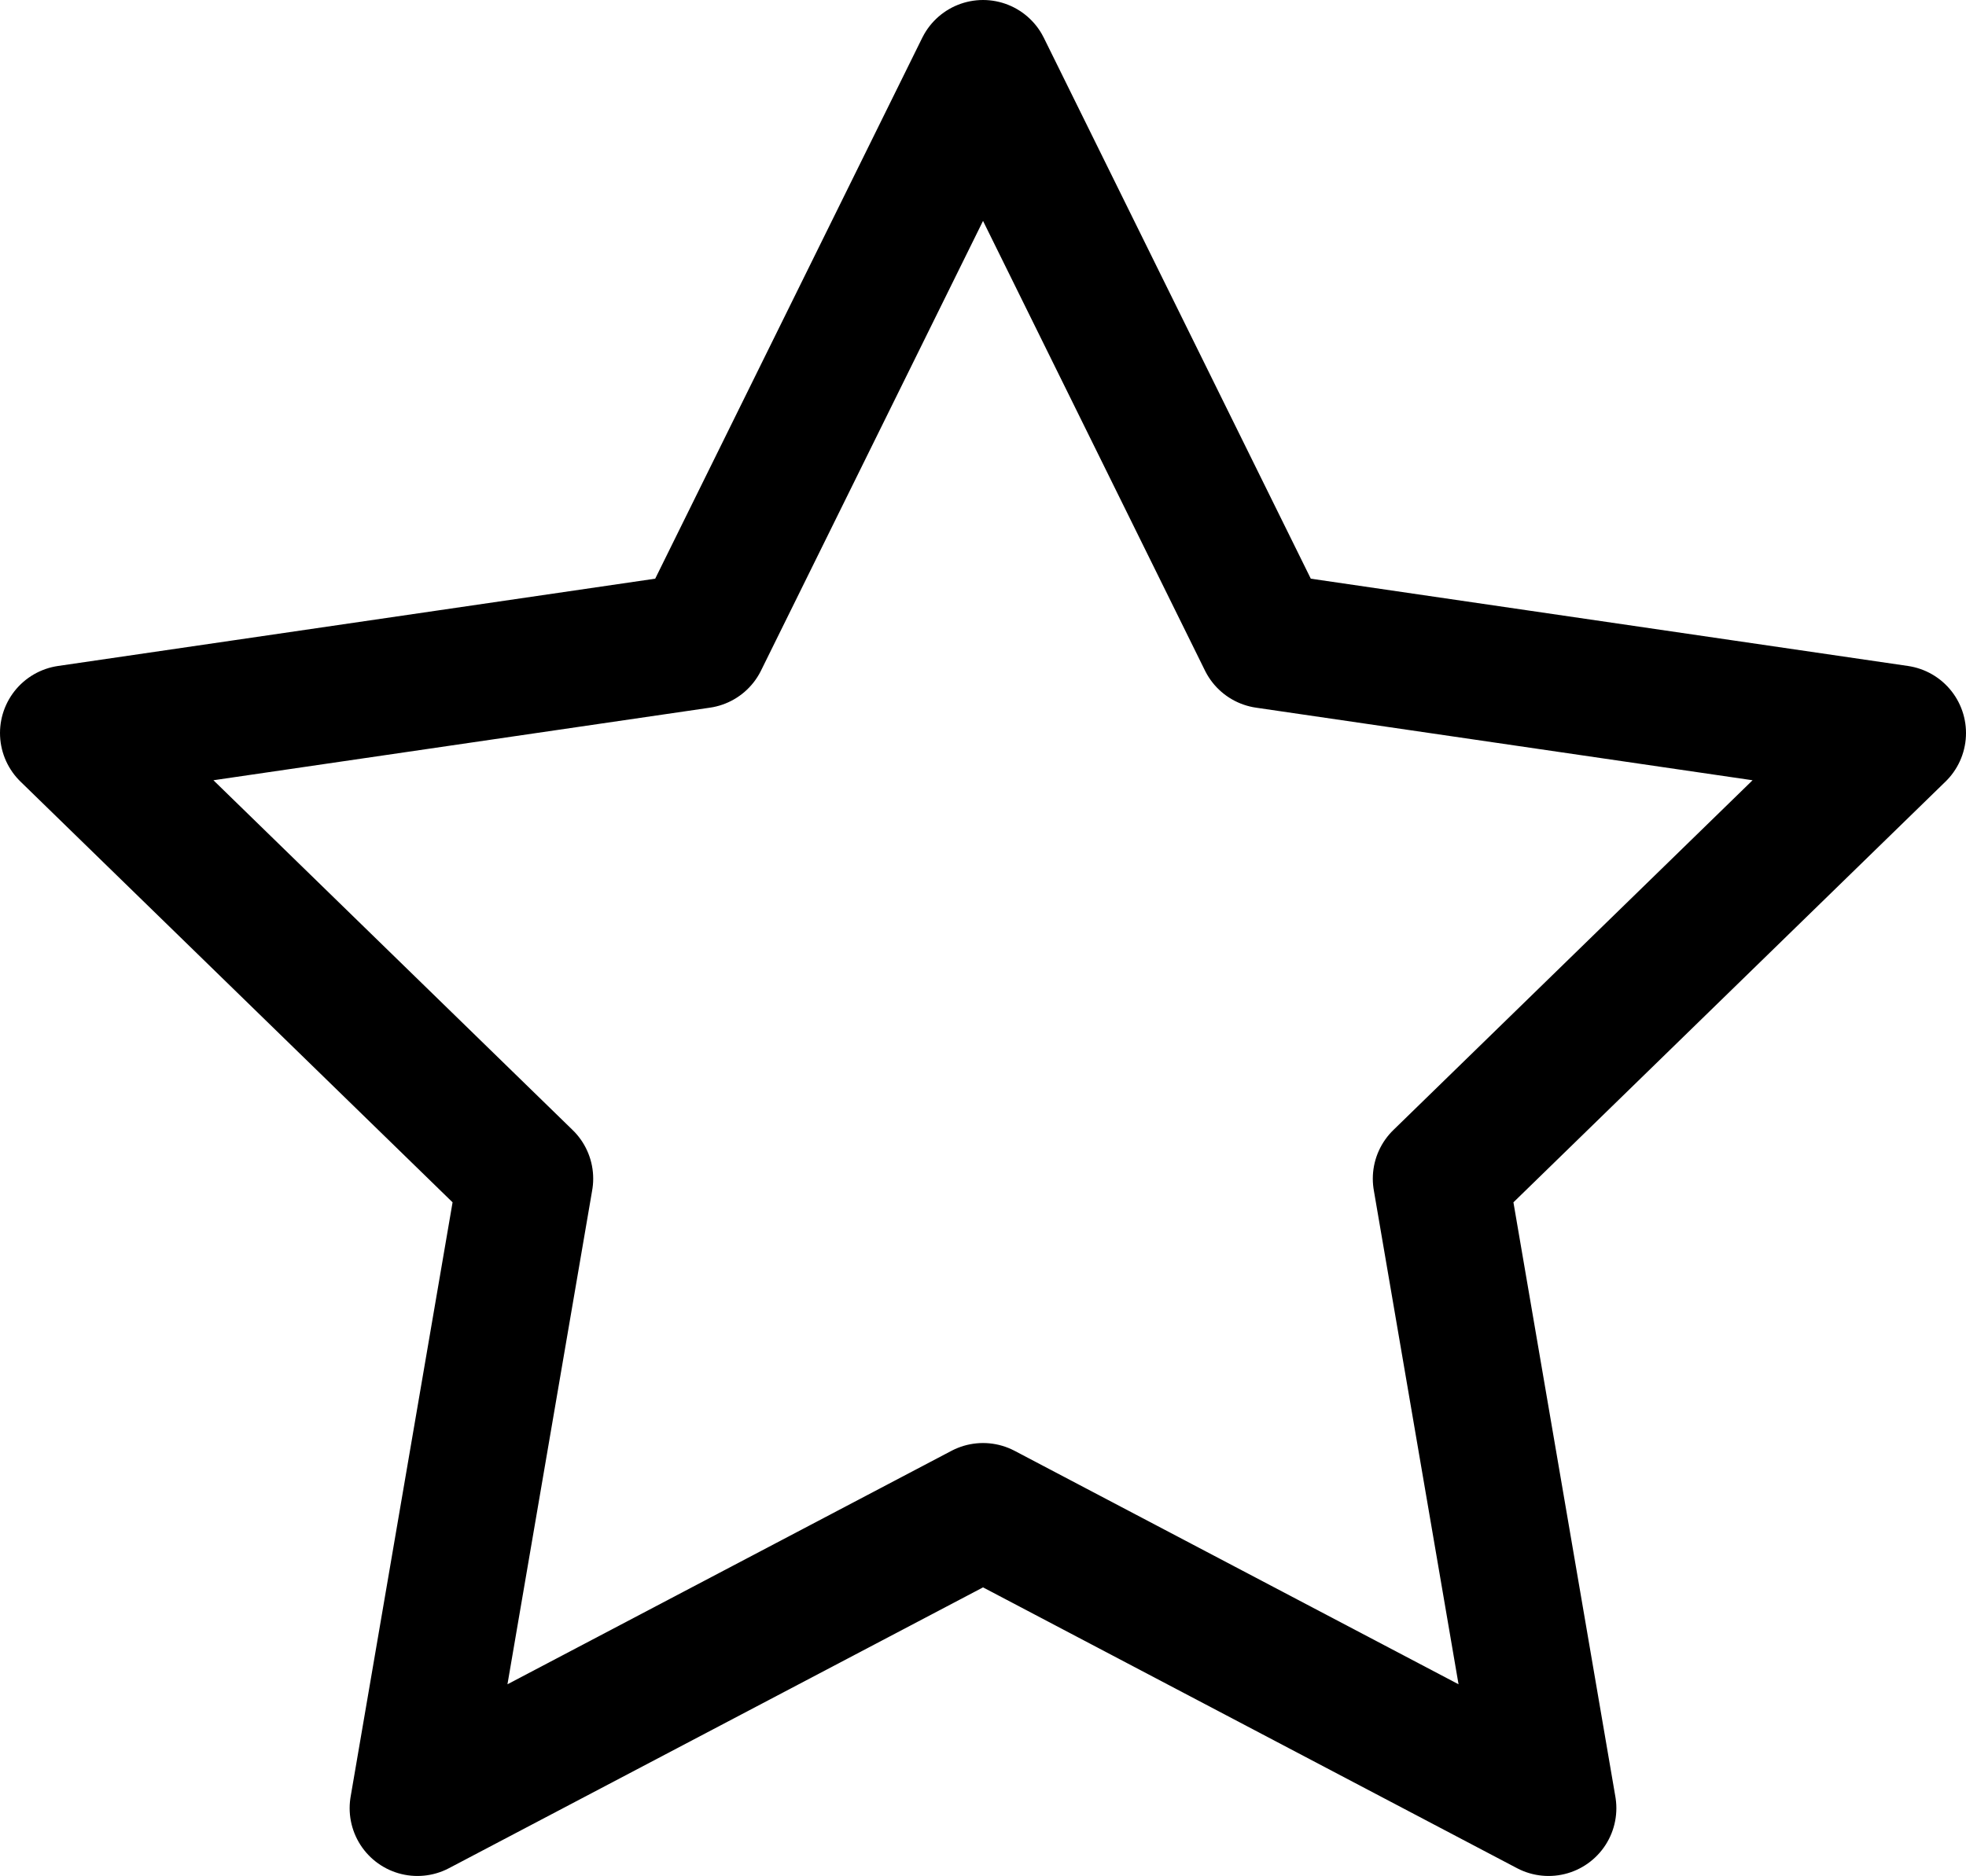
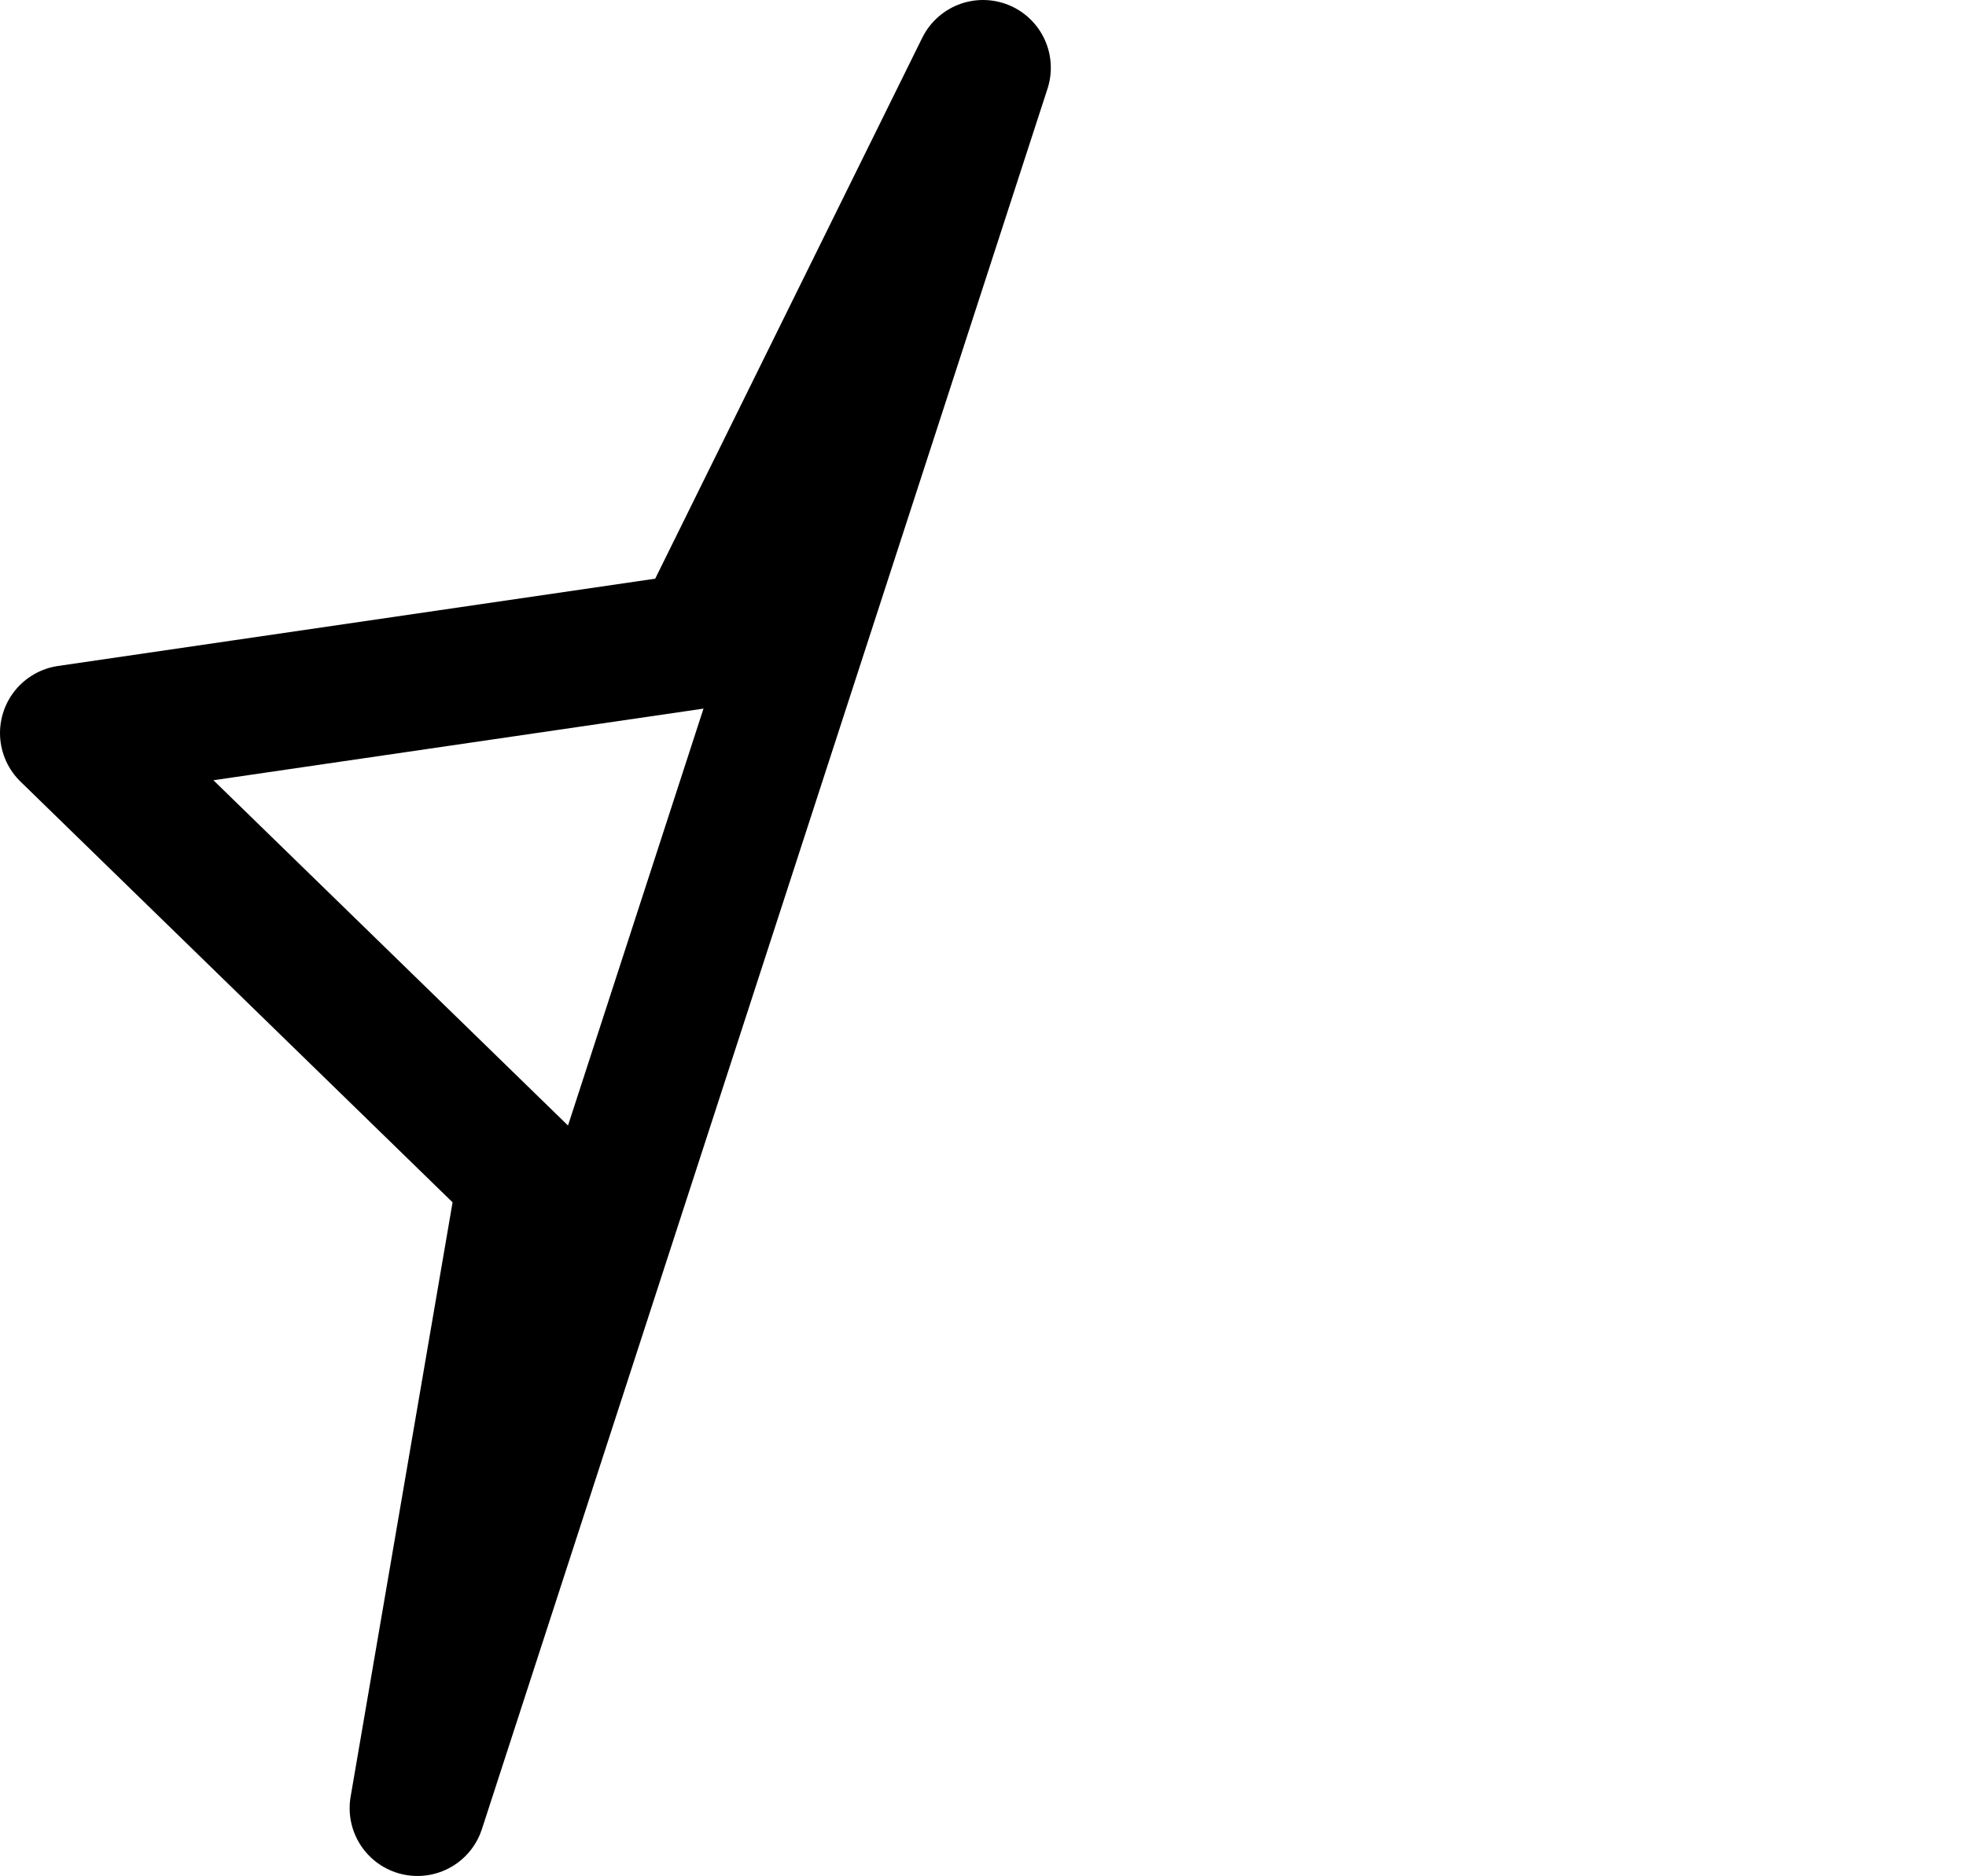
<svg xmlns="http://www.w3.org/2000/svg" width="29.003" height="27.68" viewBox="0 0 29.003 27.68">
  <defs>
    <style>.a{fill:none;stroke:#000;stroke-linecap:round;stroke-linejoin:round;stroke-width:2px;}</style>
  </defs>
-   <path class="a" d="M15.218,2l4.171,8.452,9.33,1.364-6.751,6.575,1.593,9.289-8.343-4.388L6.874,27.68l1.593-9.289L1.716,11.816l9.33-1.364Z" transform="translate(-0.716 -1)" />
+   <path class="a" d="M15.218,2L6.874,27.68l1.593-9.289L1.716,11.816l9.33-1.364Z" transform="translate(-0.716 -1)" />
</svg>